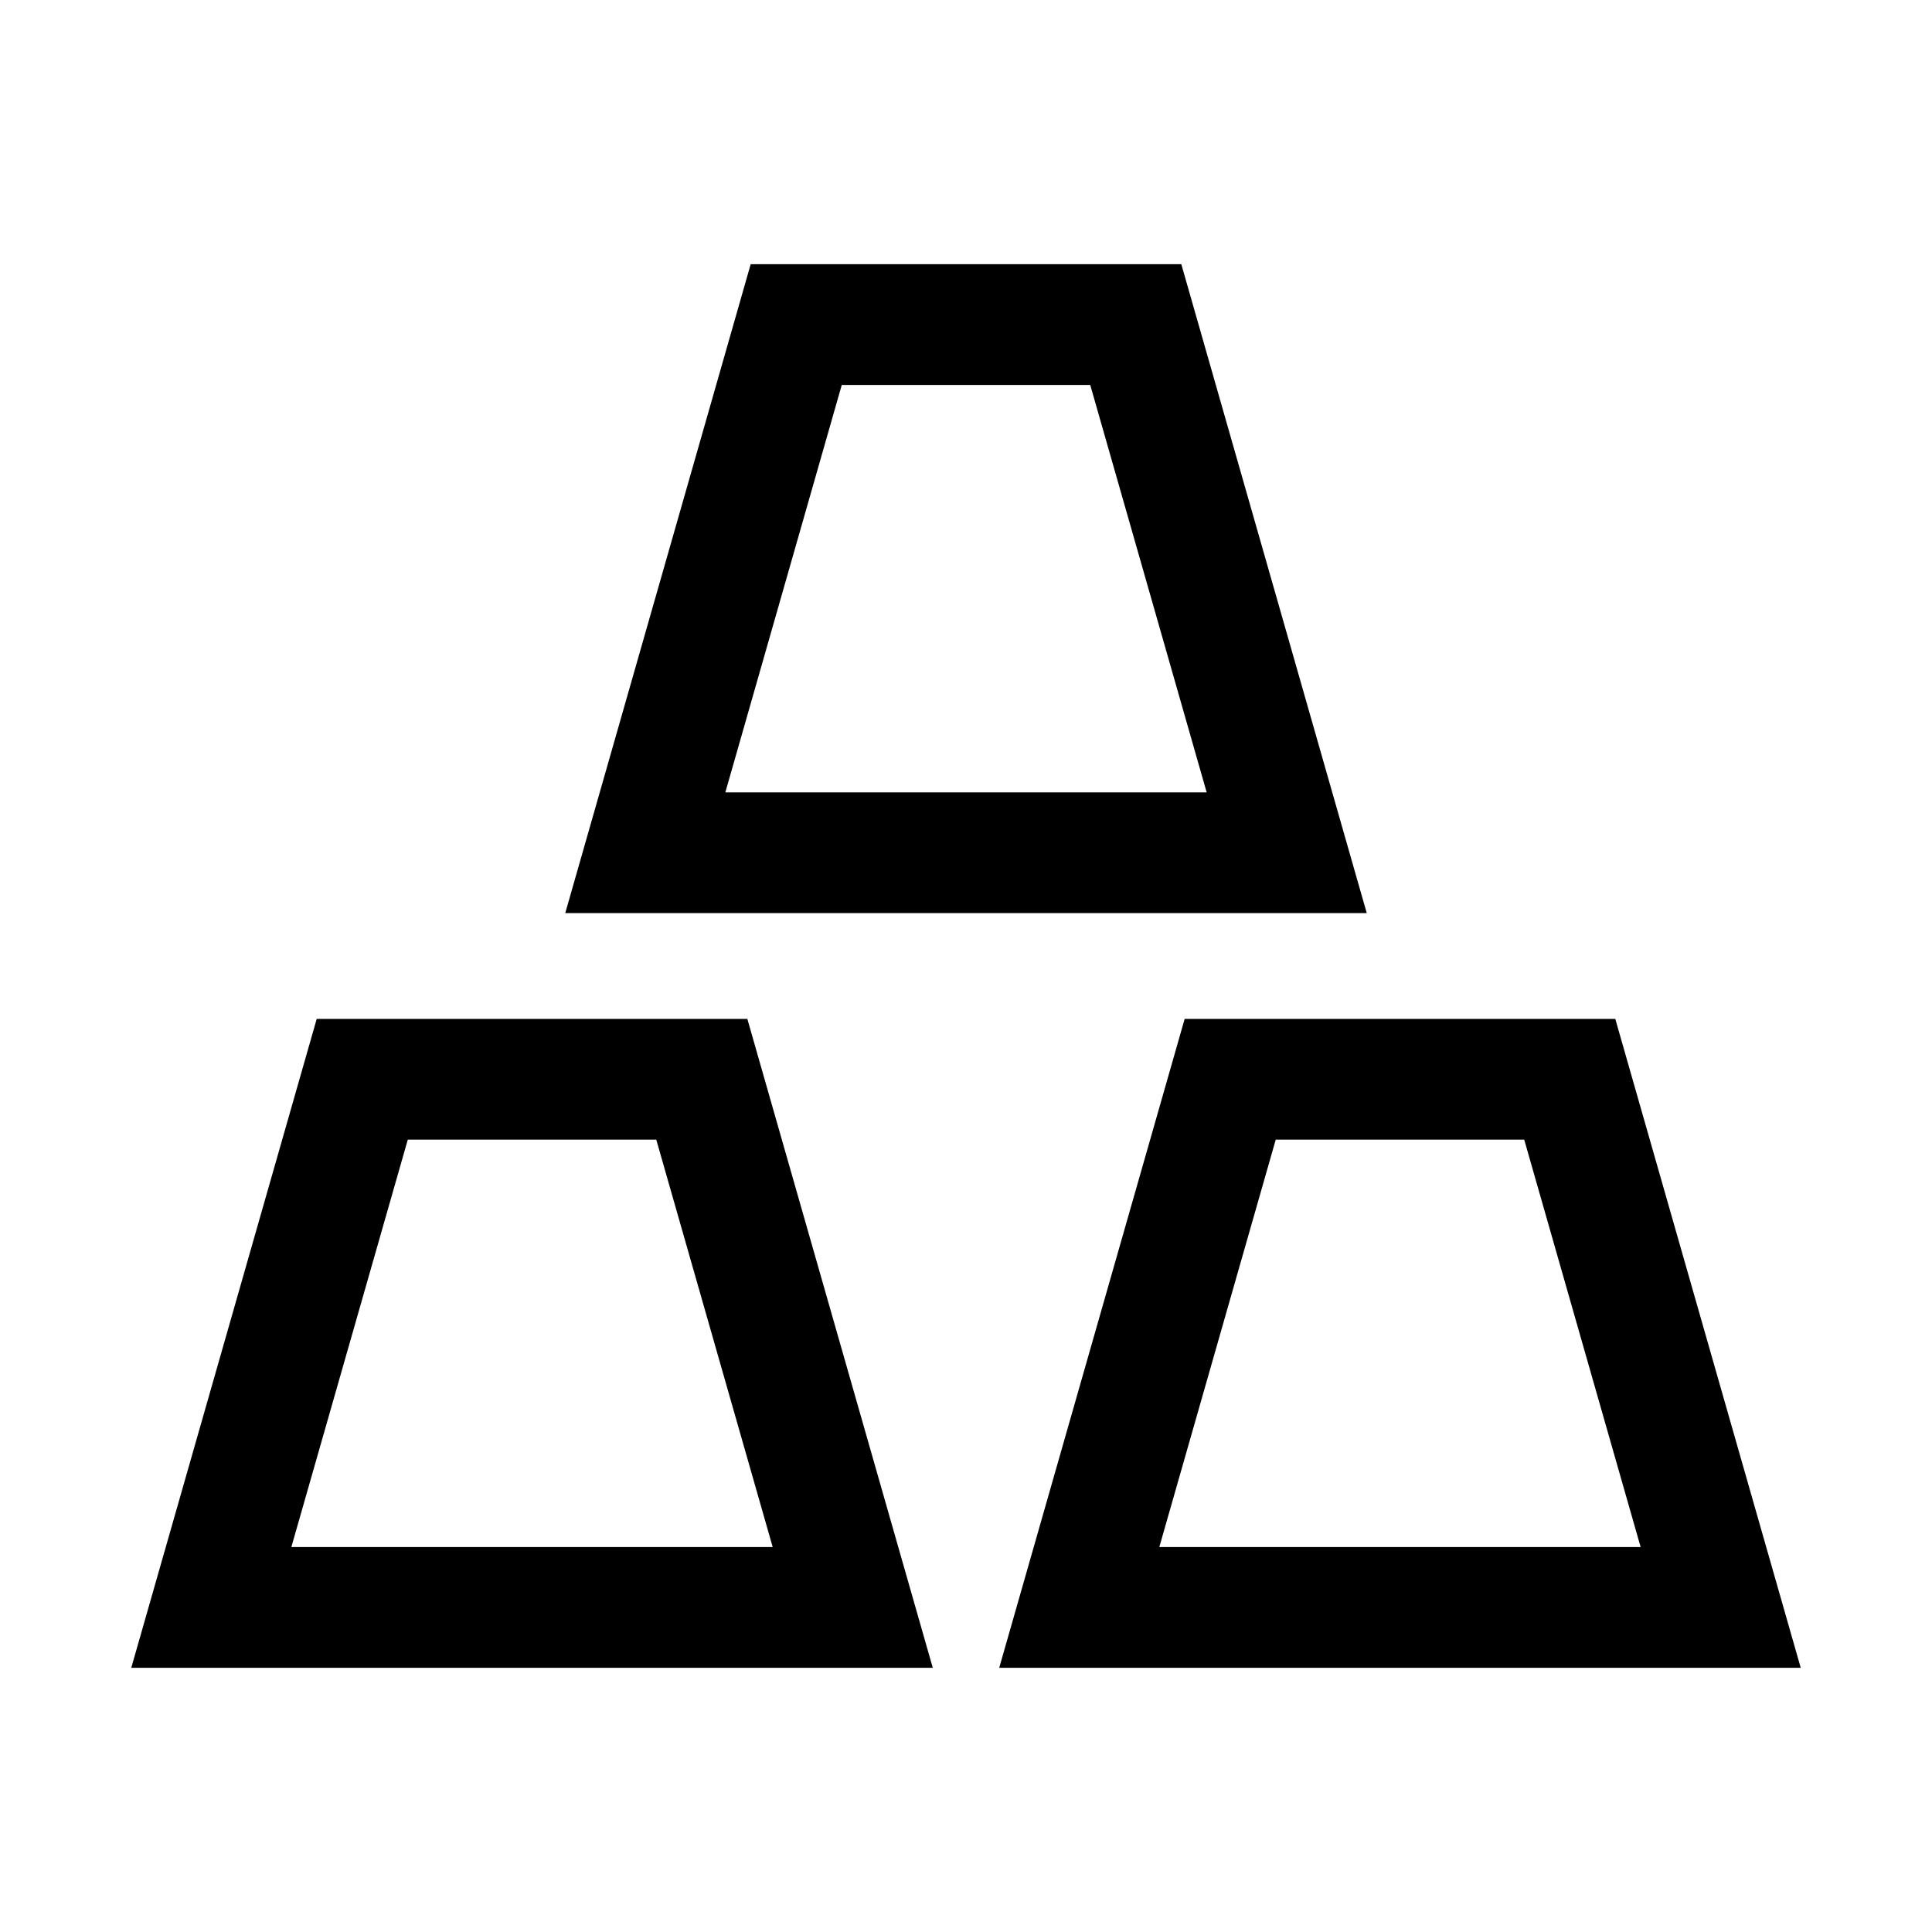
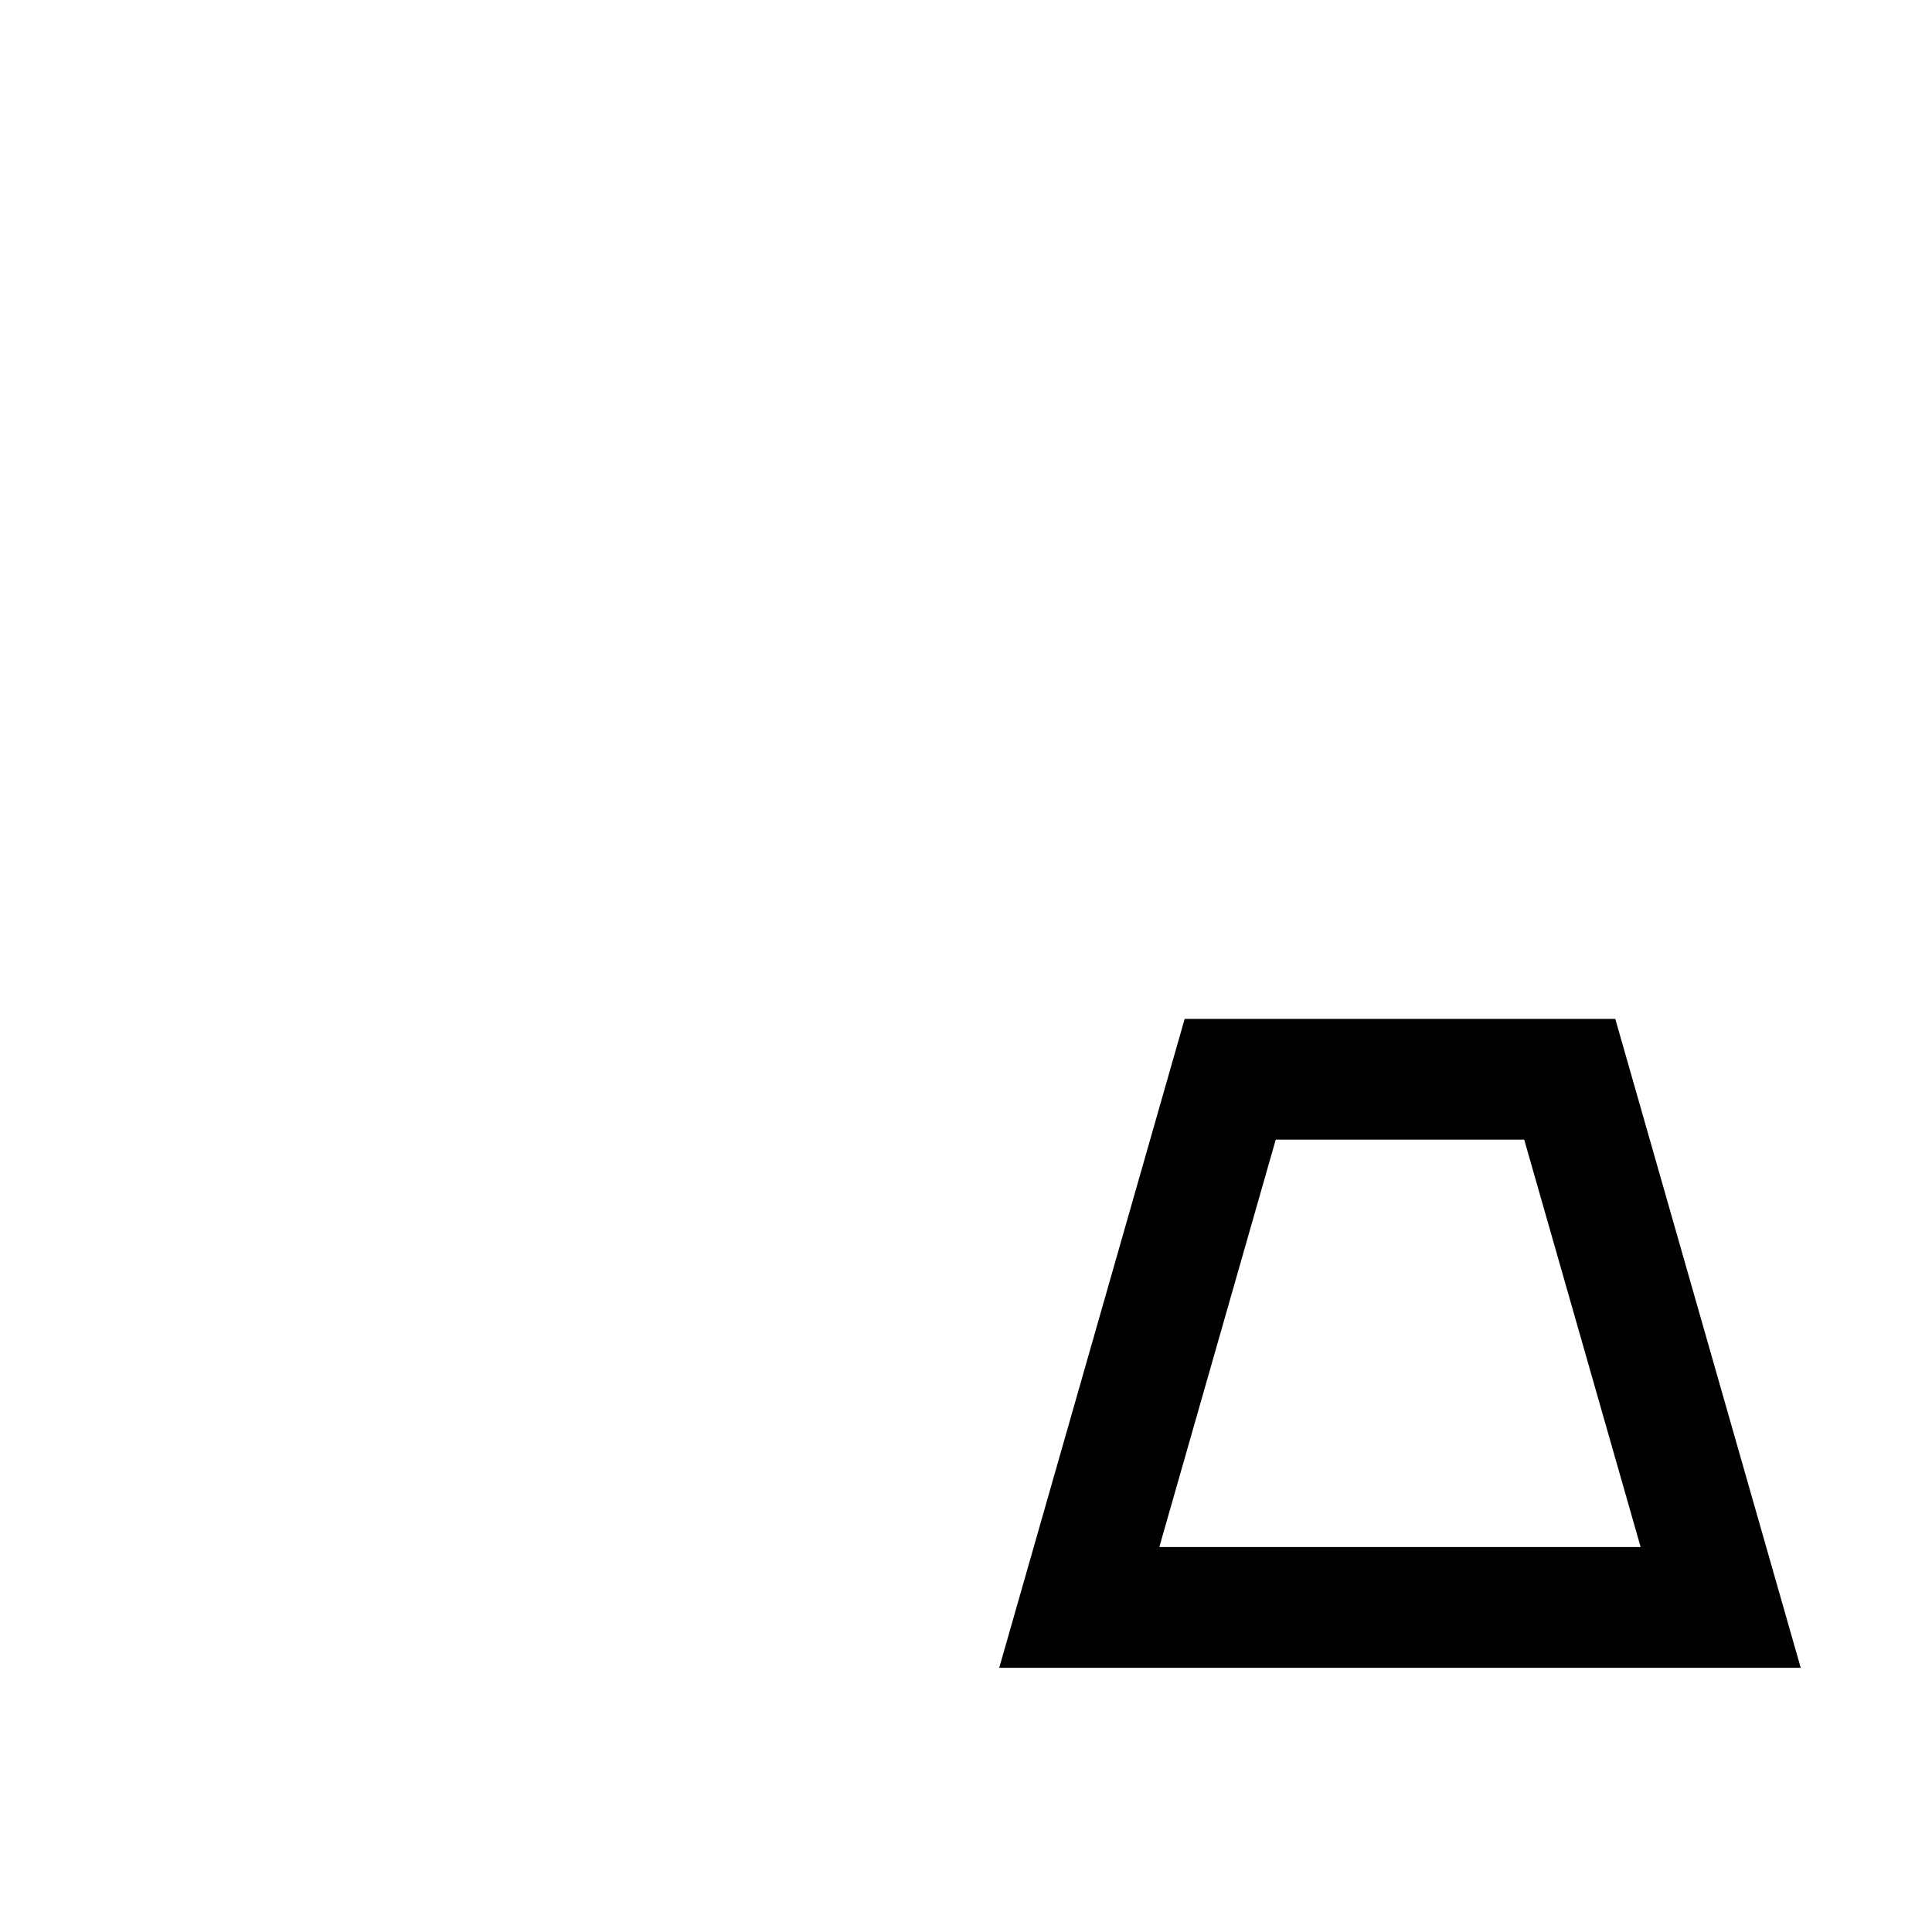
<svg xmlns="http://www.w3.org/2000/svg" width="16" height="16" viewBox="0 0 16 16" fill="none">
-   <path d="M7.062 13.312H1.75L3 8.938H5.812L7.062 13.312Z" stroke="black" />
-   <path d="M14.25 13.312H8.938L10.188 8.938H13L14.25 13.312Z" stroke="black" />
-   <path d="M10.656 7.062H5.344L6.594 2.688H9.406L10.656 7.062Z" stroke="black" />
+   <path d="M14.25 13.312H8.938L10.188 8.938H13Z" stroke="black" />
</svg>